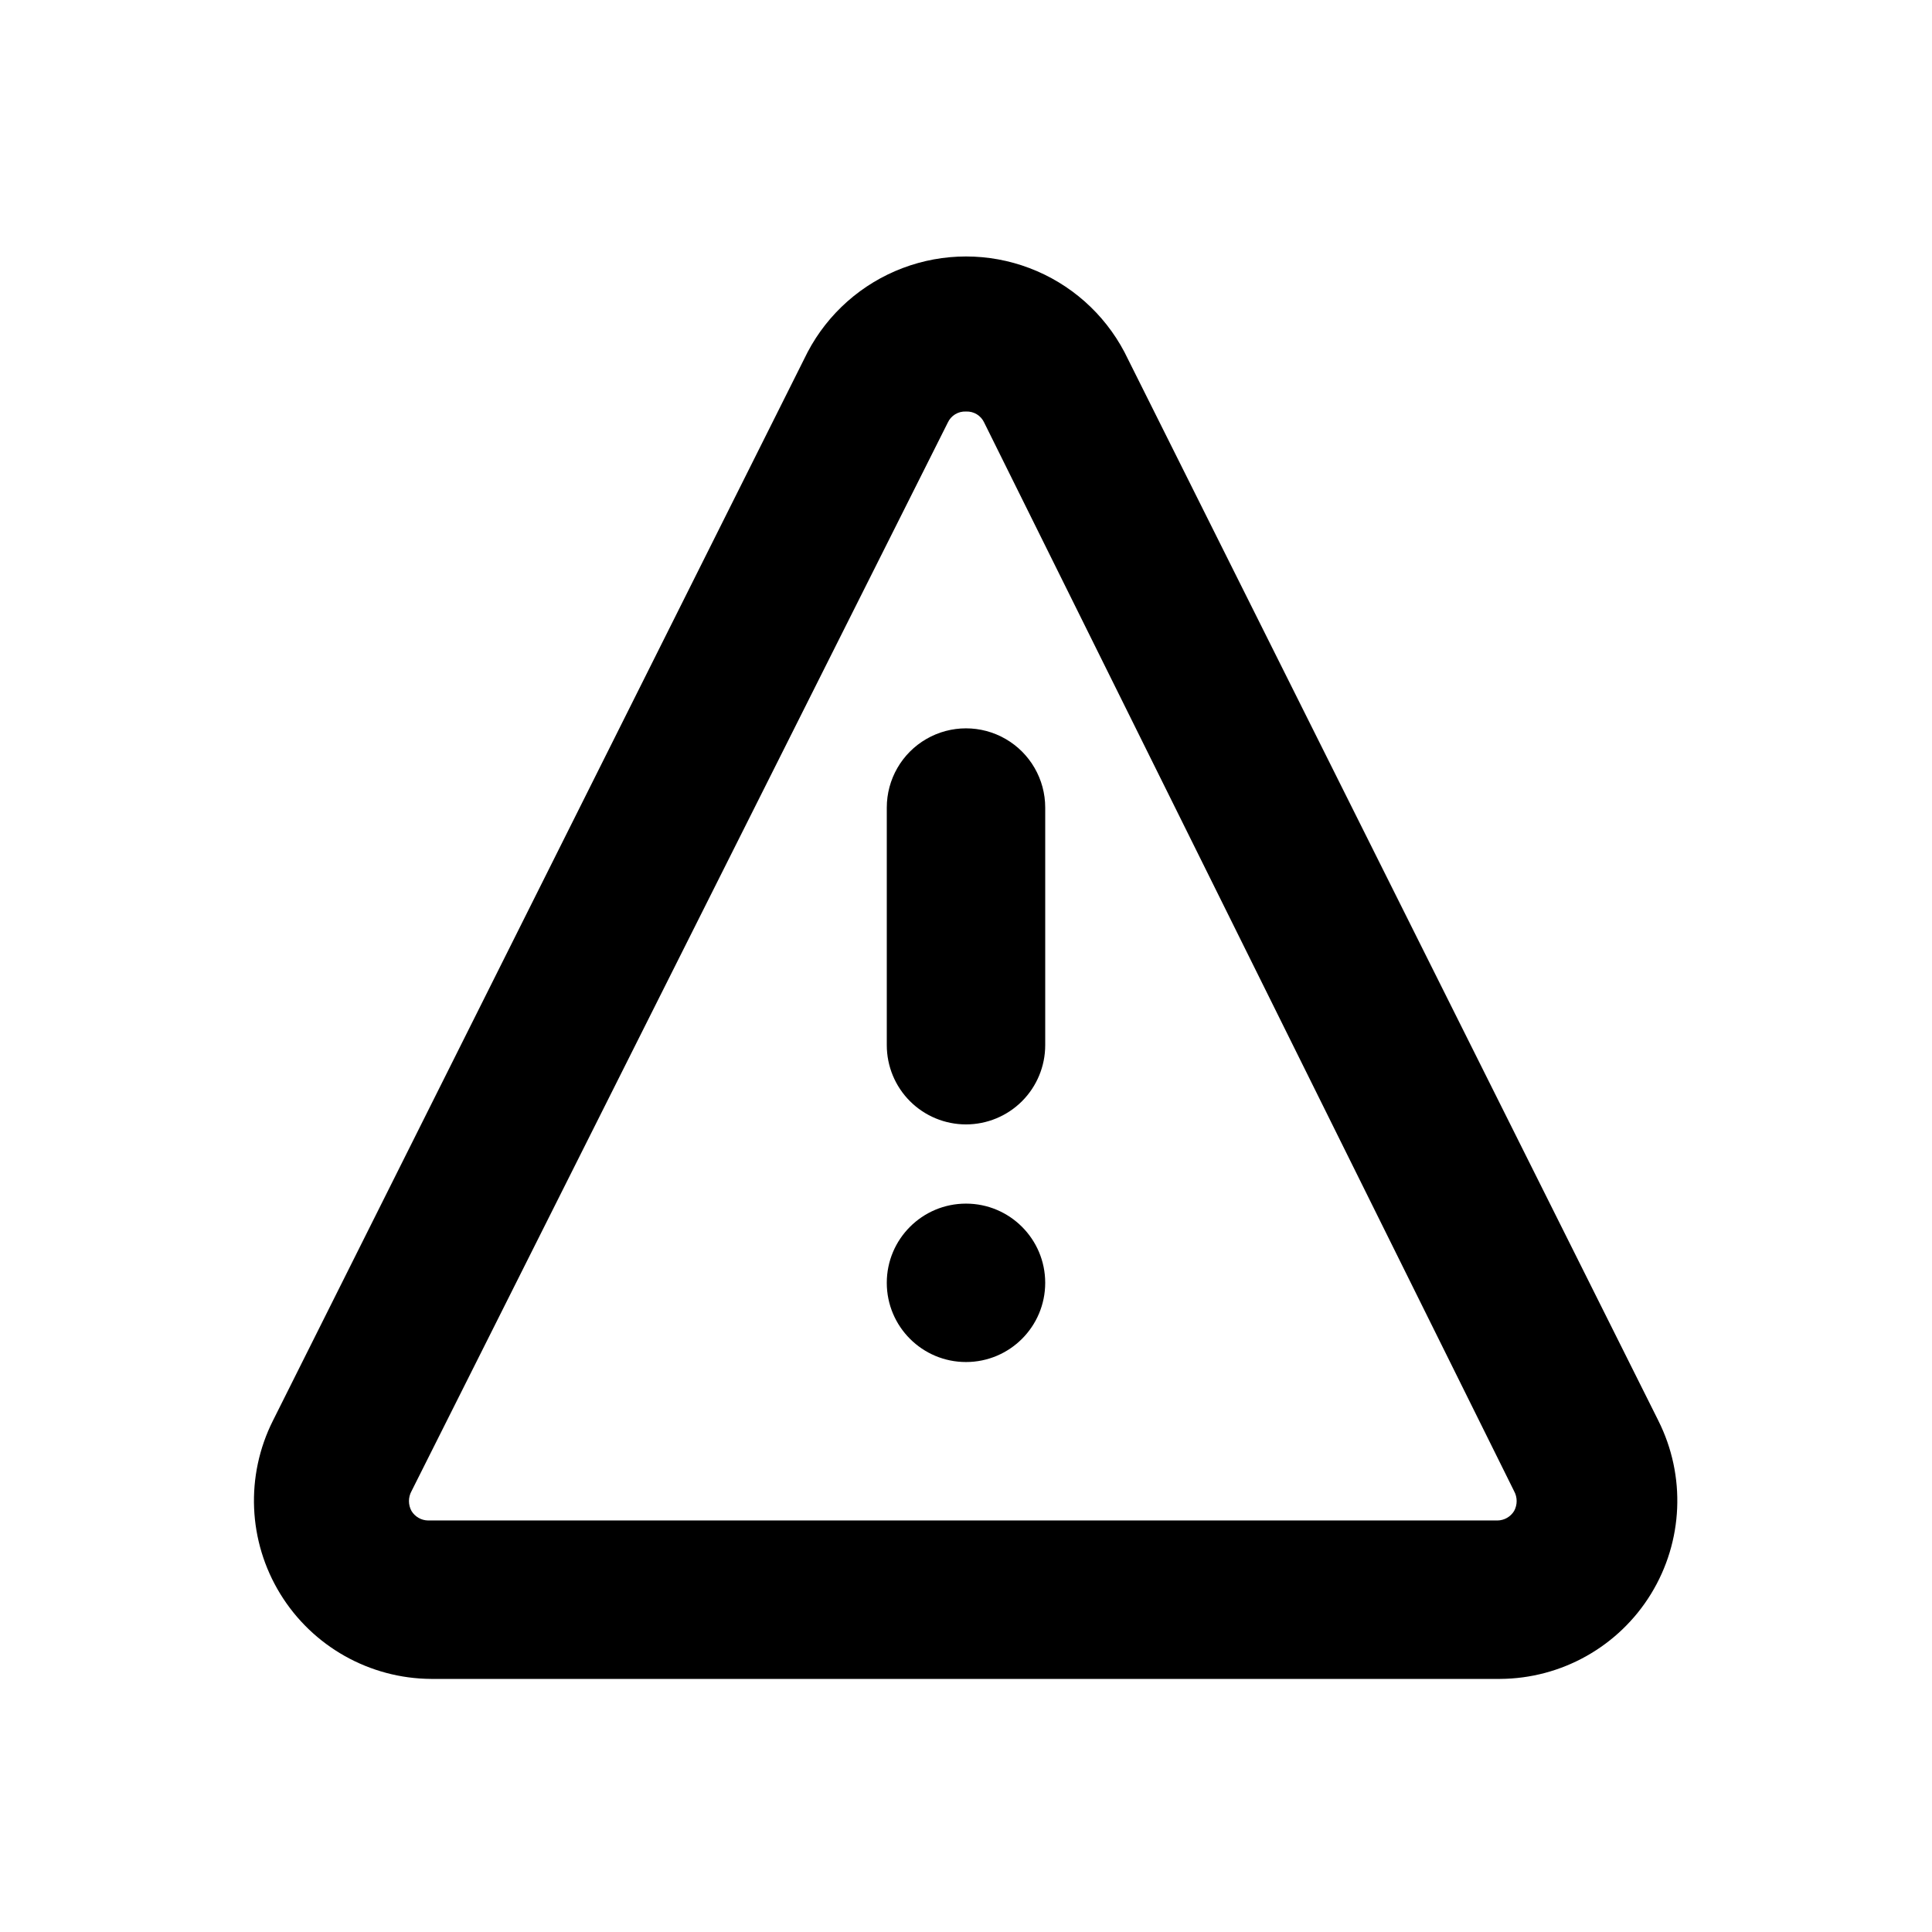
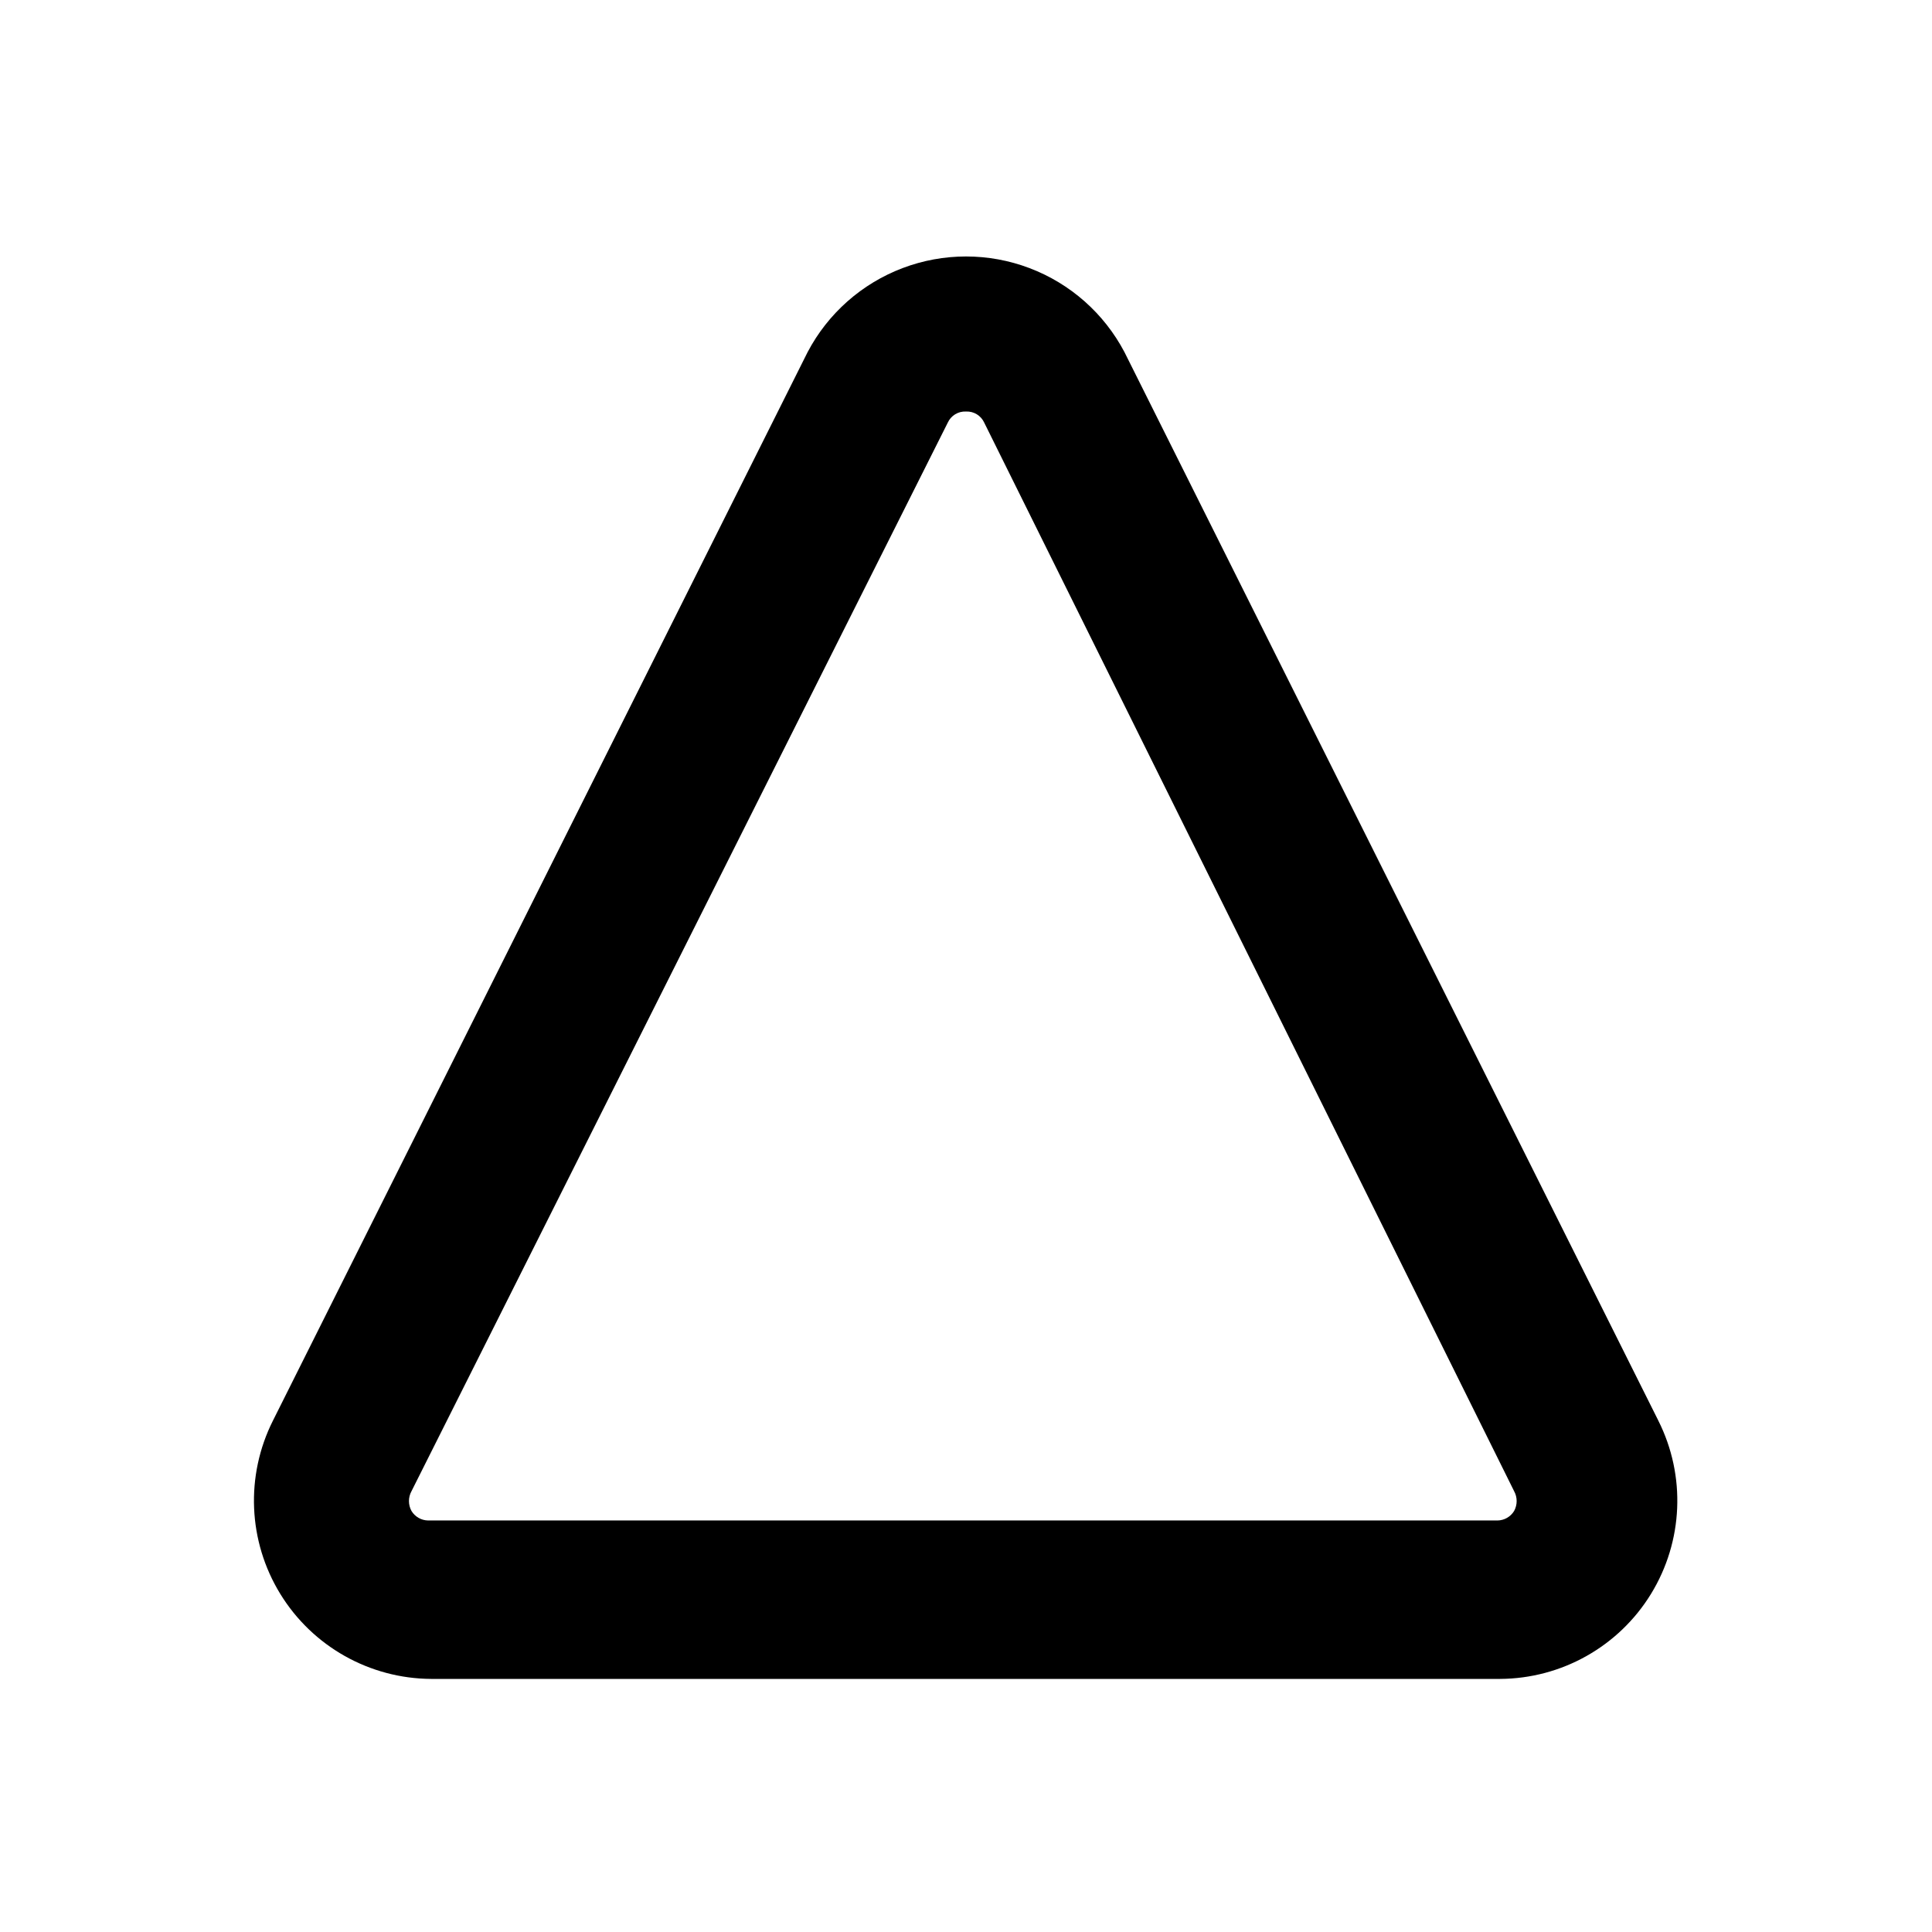
<svg xmlns="http://www.w3.org/2000/svg" fill="#000000" width="800px" height="800px" version="1.1" viewBox="144 144 512 512">
  <g>
    <path d="m541.7 588.93h-283.39c-16.344-0.074-31.488-8.598-40.035-22.531-8.551-13.934-9.285-31.297-1.949-45.902l141.7-283.18c5.391-10.246 14.348-18.168 25.176-22.27 10.828-4.106 22.785-4.106 33.613 0 10.832 4.102 19.785 12.023 25.18 22.27l141.49 283.18h-0.004c7.34 14.605 6.602 31.969-1.945 45.902-8.547 13.934-23.691 22.457-40.039 22.531zm-141.7-335.87c-2.062-0.102-3.973 1.062-4.828 2.938l-142.12 283.18c-0.898 1.633-0.898 3.613 0 5.25 0.938 1.539 2.602 2.492 4.406 2.516h283.39c1.805-0.023 3.469-0.977 4.406-2.516 0.898-1.637 0.898-3.617 0-5.25l-140.43-283.18c-0.859-1.875-2.769-3.039-4.828-2.938z" />
-     <path d="m420.99 483.96c0 11.594-9.398 20.992-20.992 20.992s-20.992-9.398-20.992-20.992c0-11.59 9.398-20.988 20.992-20.988s20.992 9.398 20.992 20.988" />
-     <path d="m400 441.98c-5.57 0-10.91-2.215-14.844-6.148-3.938-3.938-6.148-9.277-6.148-14.844v-62.977c0-7.5 4-14.43 10.496-18.18 6.492-3.75 14.496-3.75 20.992 0 6.492 3.75 10.496 10.68 10.496 18.18v62.977c0 5.566-2.215 10.906-6.148 14.844-3.938 3.934-9.277 6.148-14.844 6.148z" />
  </g>
</svg>